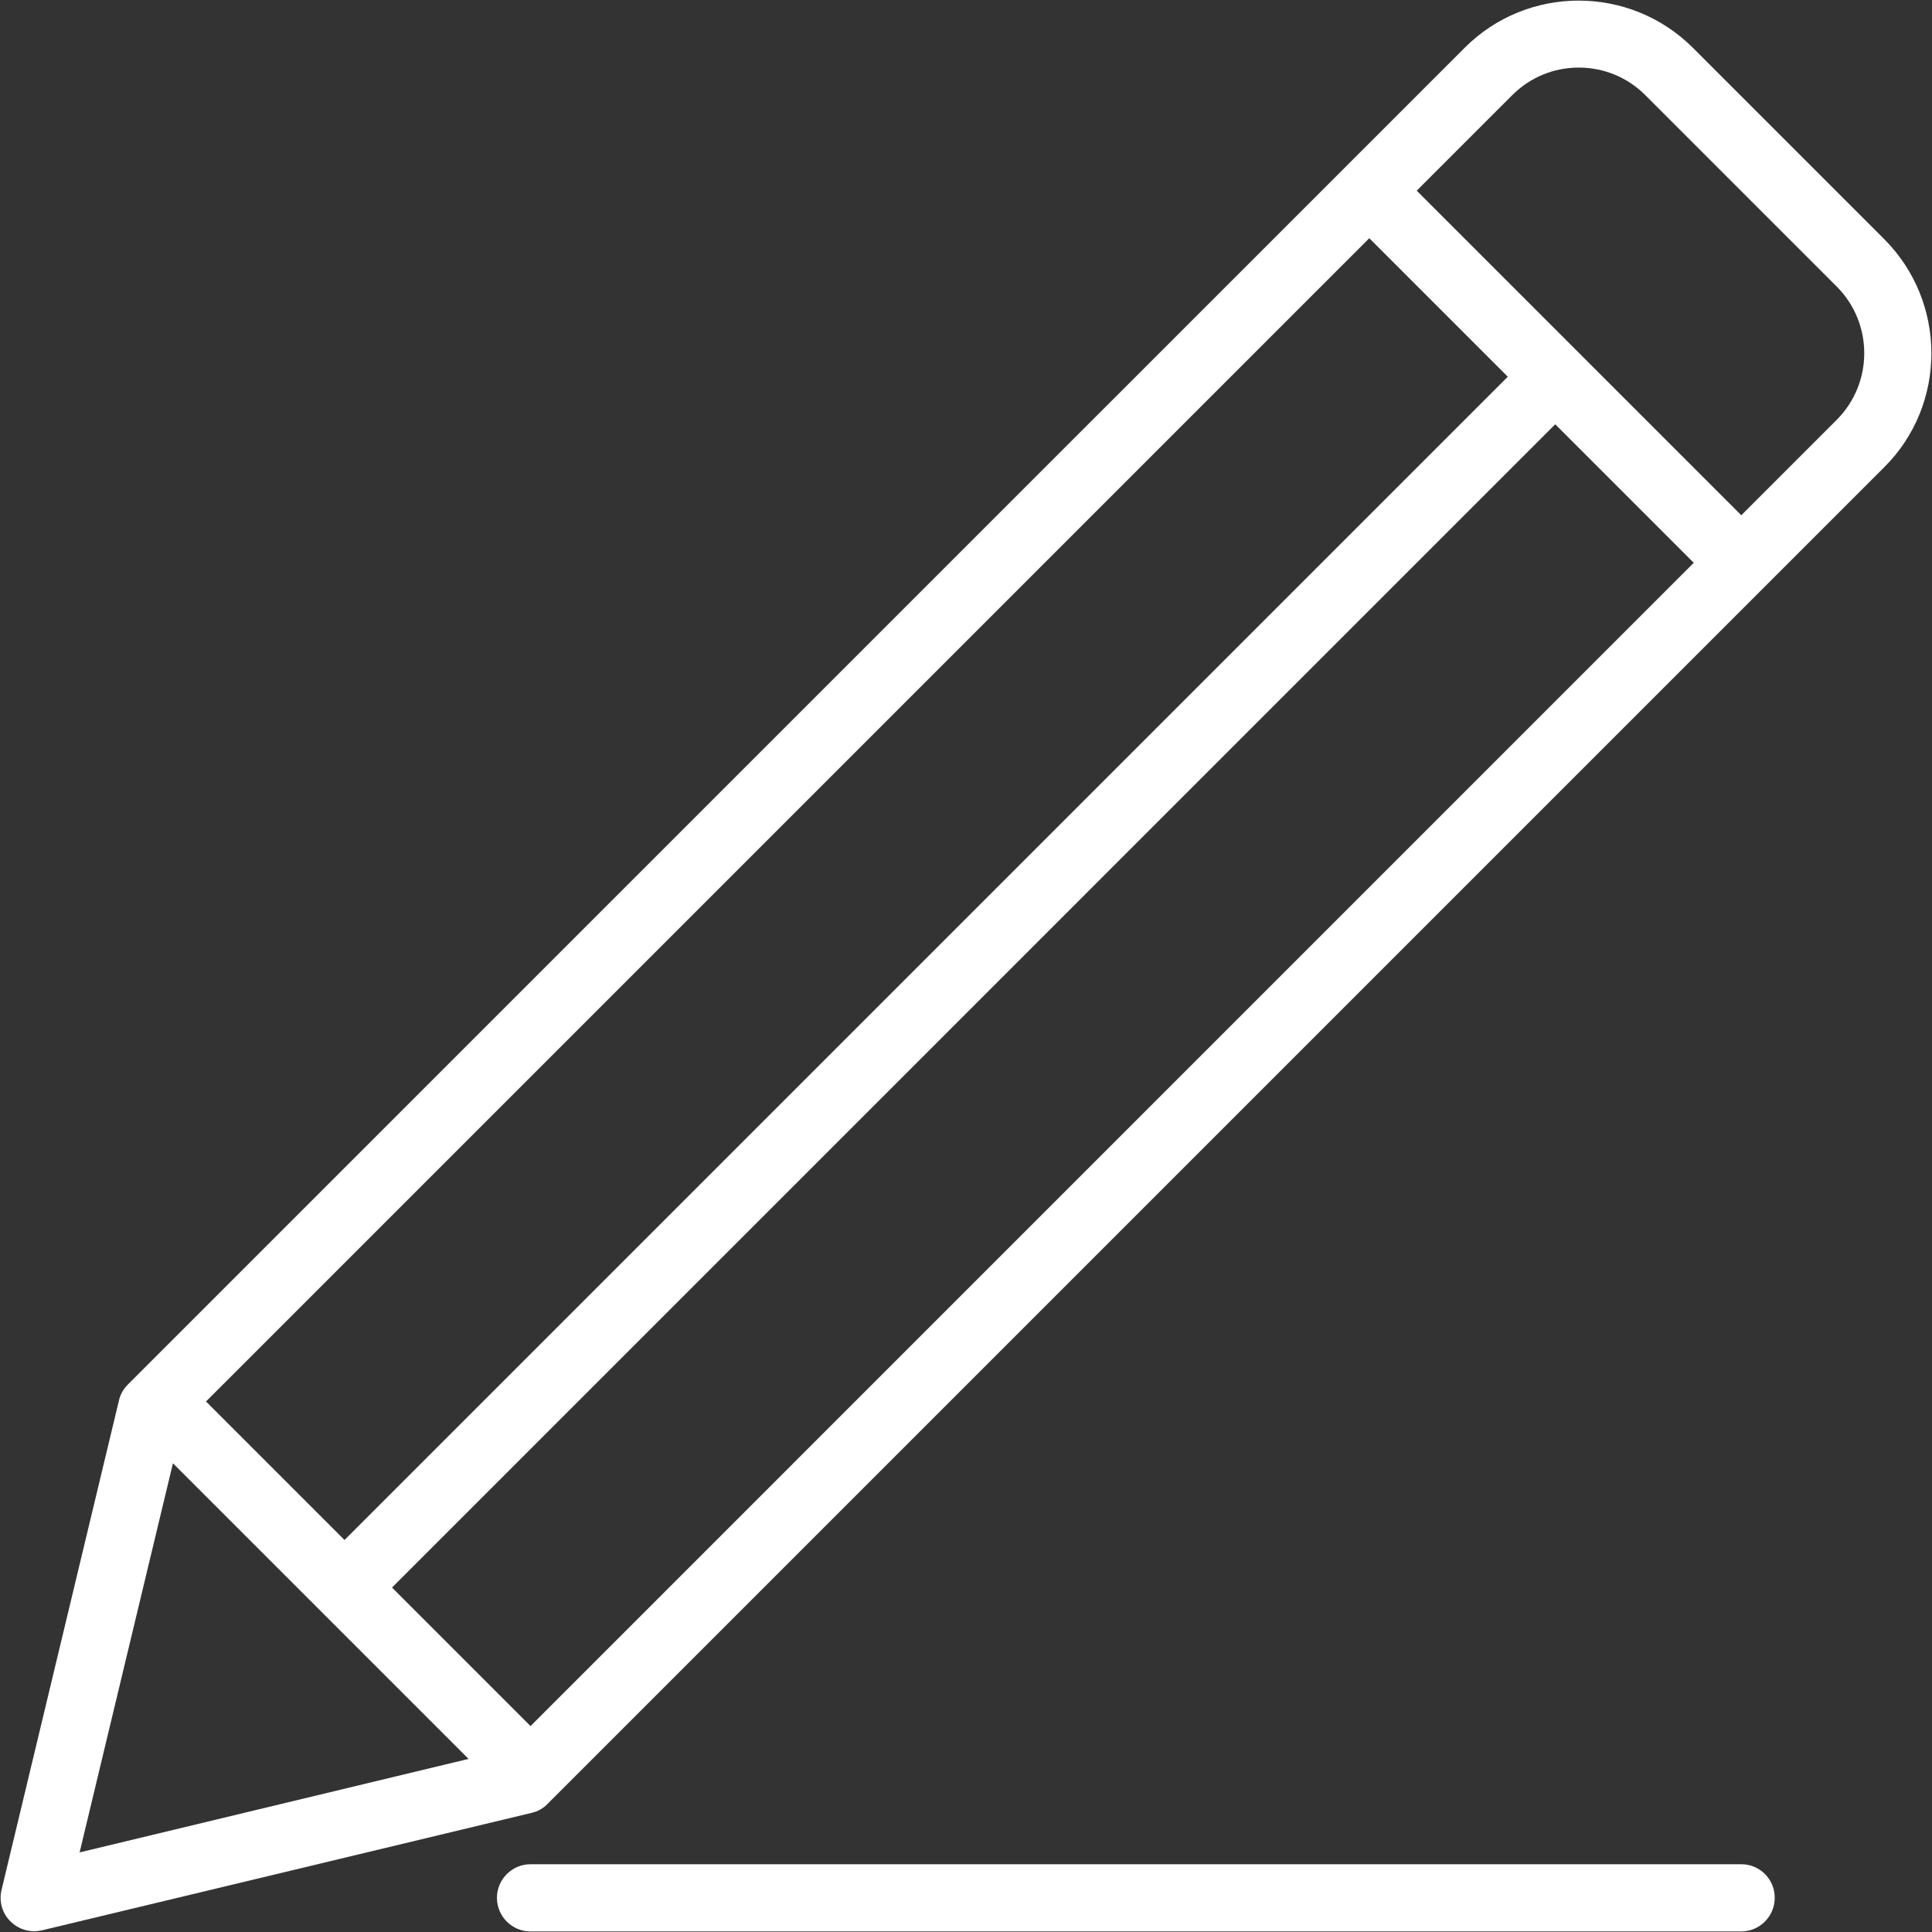
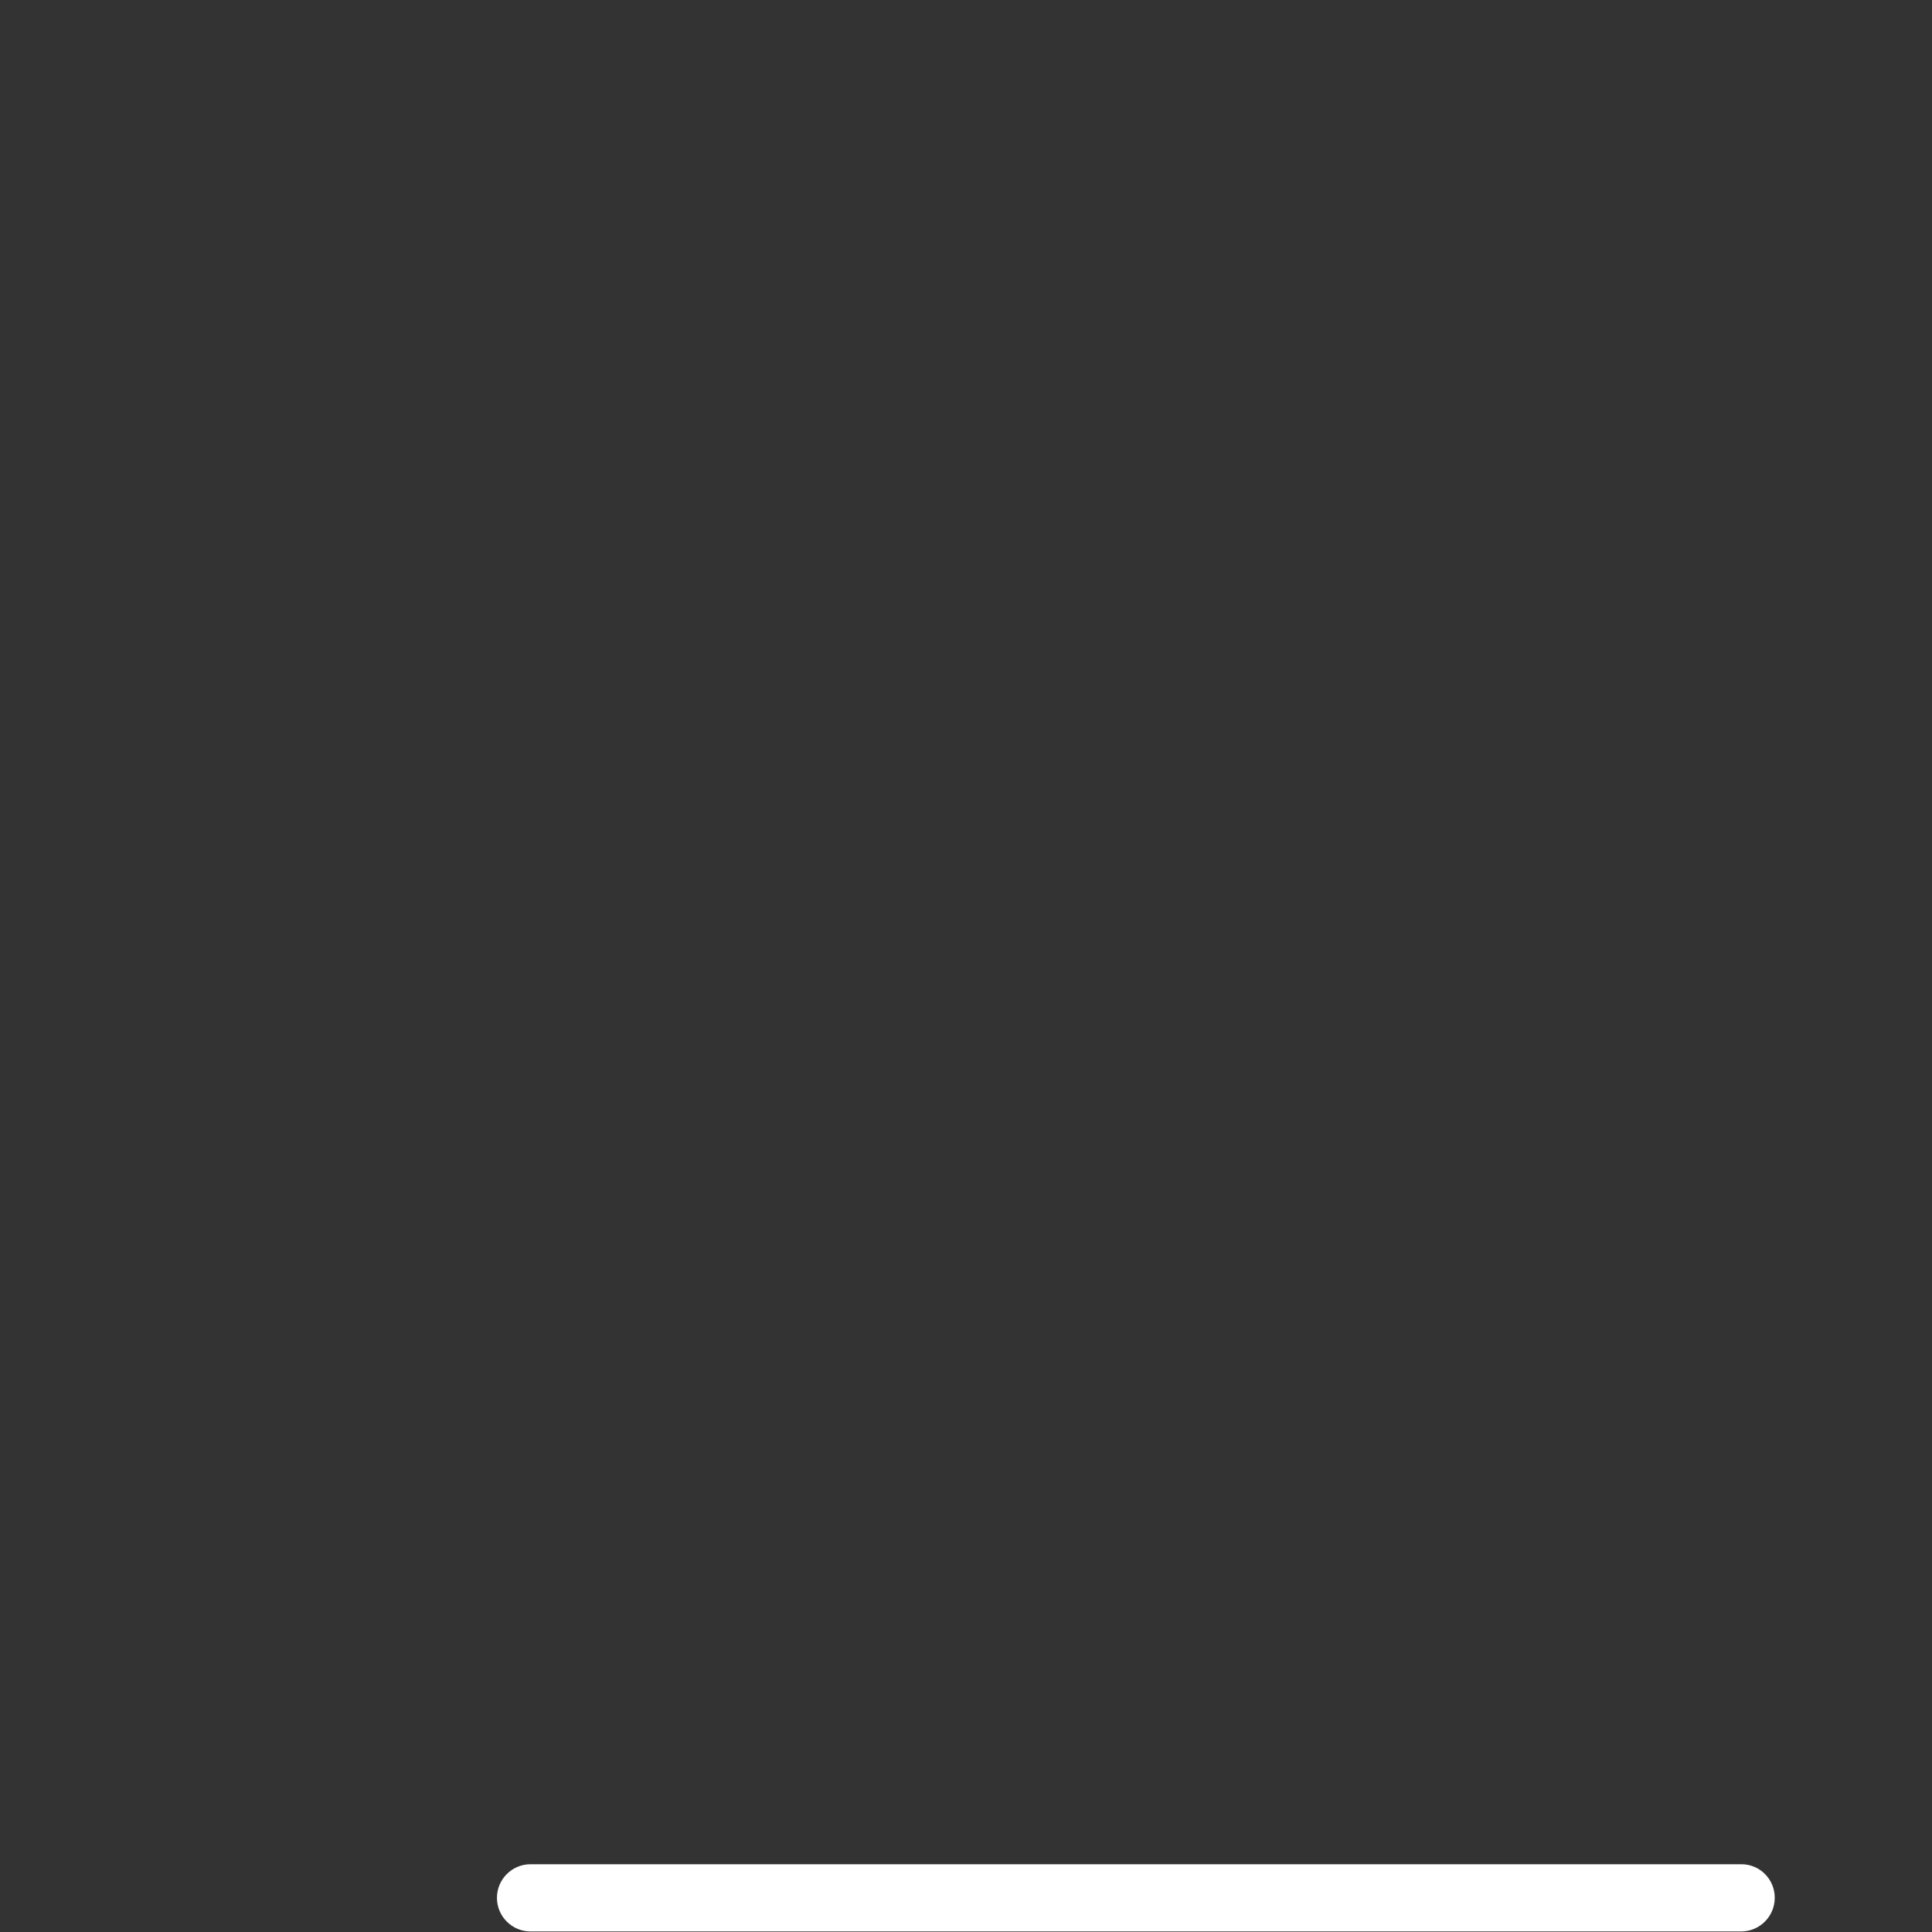
<svg xmlns="http://www.w3.org/2000/svg" width="128pt" height="128pt" version="1.1" viewBox="0 0 128 128">
  <rect x="0" y="0" width="128" height="128" fill="#333333" stroke="none" />
  <g fill="#fff">
-     <path d="m124.84 15.848-12.684-12.684c-4.172-4.16-10.945-4.172-15.117 0l-88.566 88.562c-0.293 0.293-0.5 0.652-0.59 1.051l-7.781 32.434c-0.18 0.754 0.039 1.547 0.59 2.086 0.422 0.422 0.984 0.652 1.574 0.652 0.168 0 0.344-0.027 0.523-0.062l32.434-7.781c0.398-0.09 0.77-0.293 1.051-0.59l88.562-88.562c4.164-4.148 4.164-10.934 0.004-15.105zm-89.691 98.508-9.176-9.176 77.066-77.07 9.176 9.176zm-12.324-12.328-9.176-9.176 77.07-77.07 9.176 9.176zm-11.367-5.082 19.586 19.586-25.77 6.195zm110.23-69.133-6.324 6.324-21.504-21.504 6.324-6.324c1.176-1.176 2.738-1.832 4.414-1.832 1.664 0 3.238 0.652 4.414 1.832l12.684 12.684c2.422 2.434 2.422 6.391-0.008 8.82z" />
    <path d="m115.37 123.51h-80.219c-1.23 0-2.227 1-2.227 2.227 0 1.23 1 2.227 2.227 2.227h80.203c1.23 0 2.227-1 2.227-2.227 0.004-1.23-0.984-2.227-2.211-2.227z" />
  </g>
</svg>